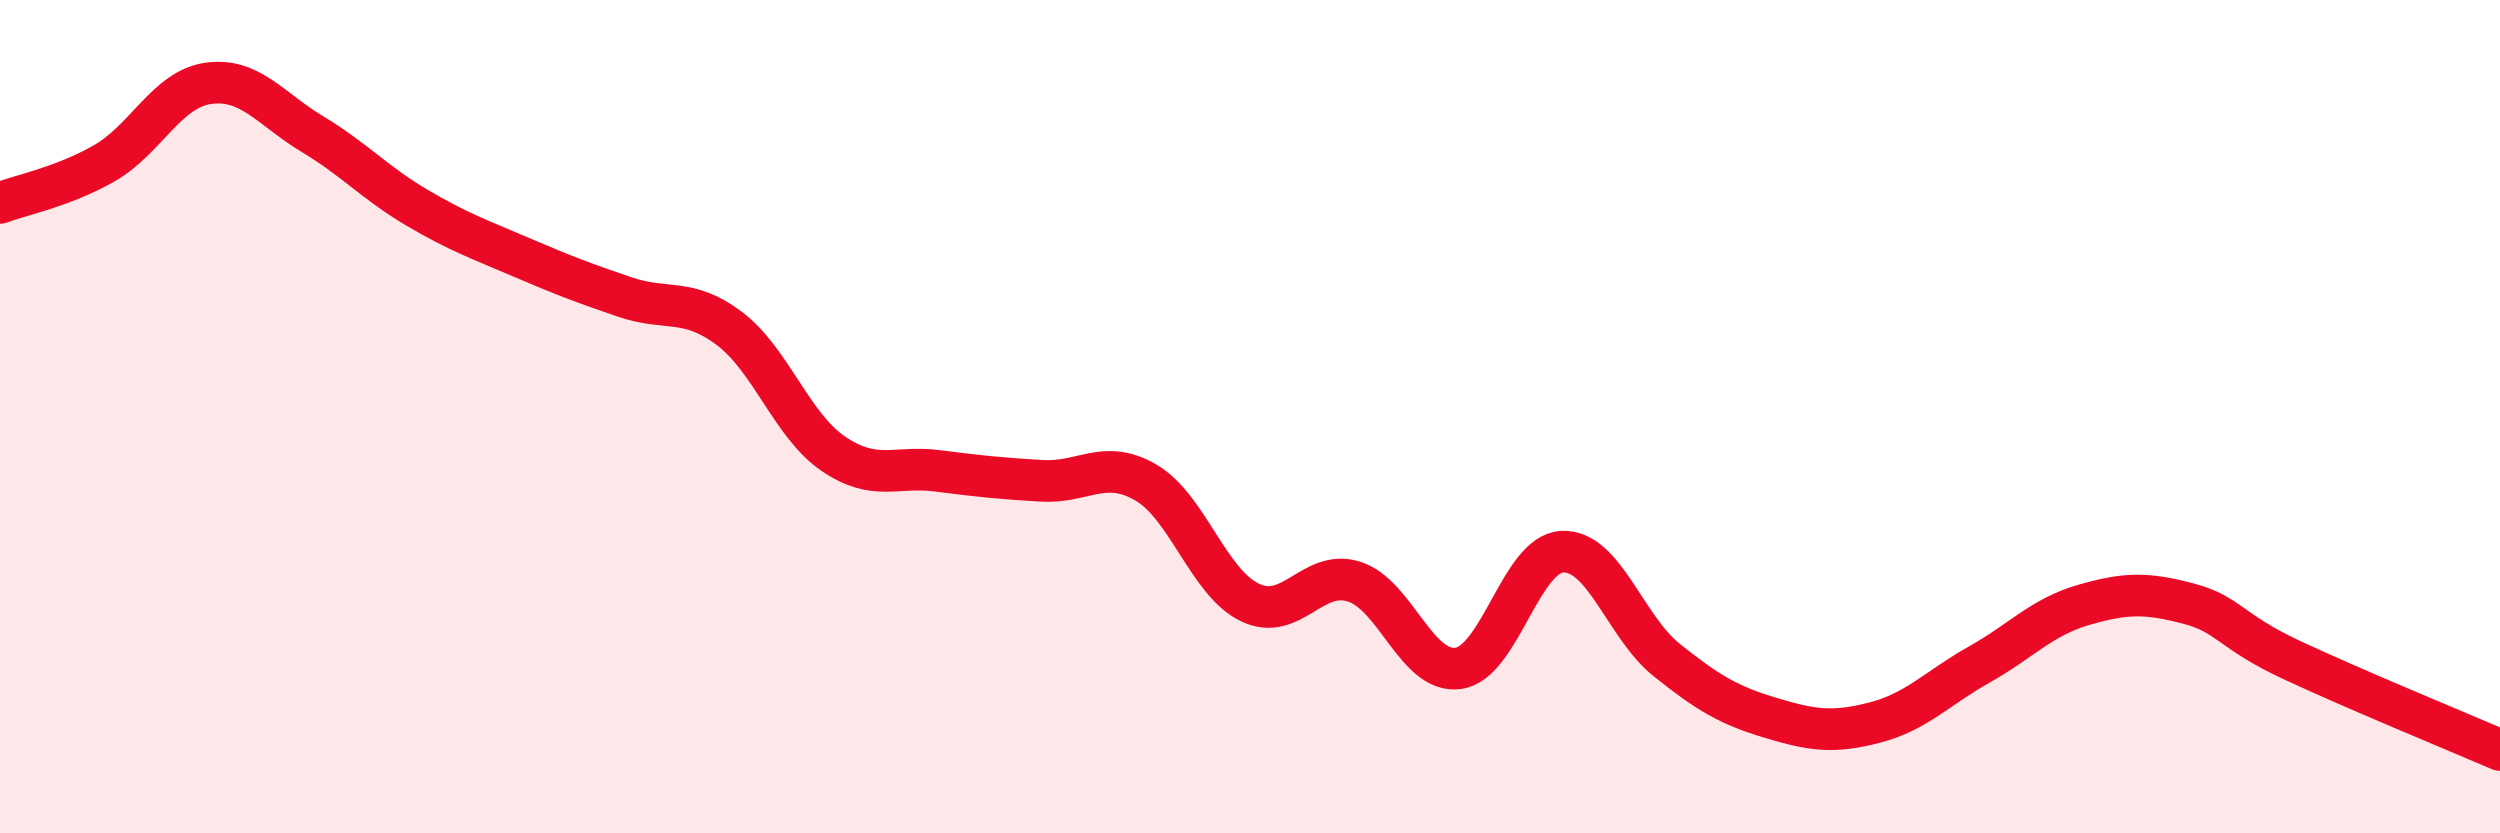
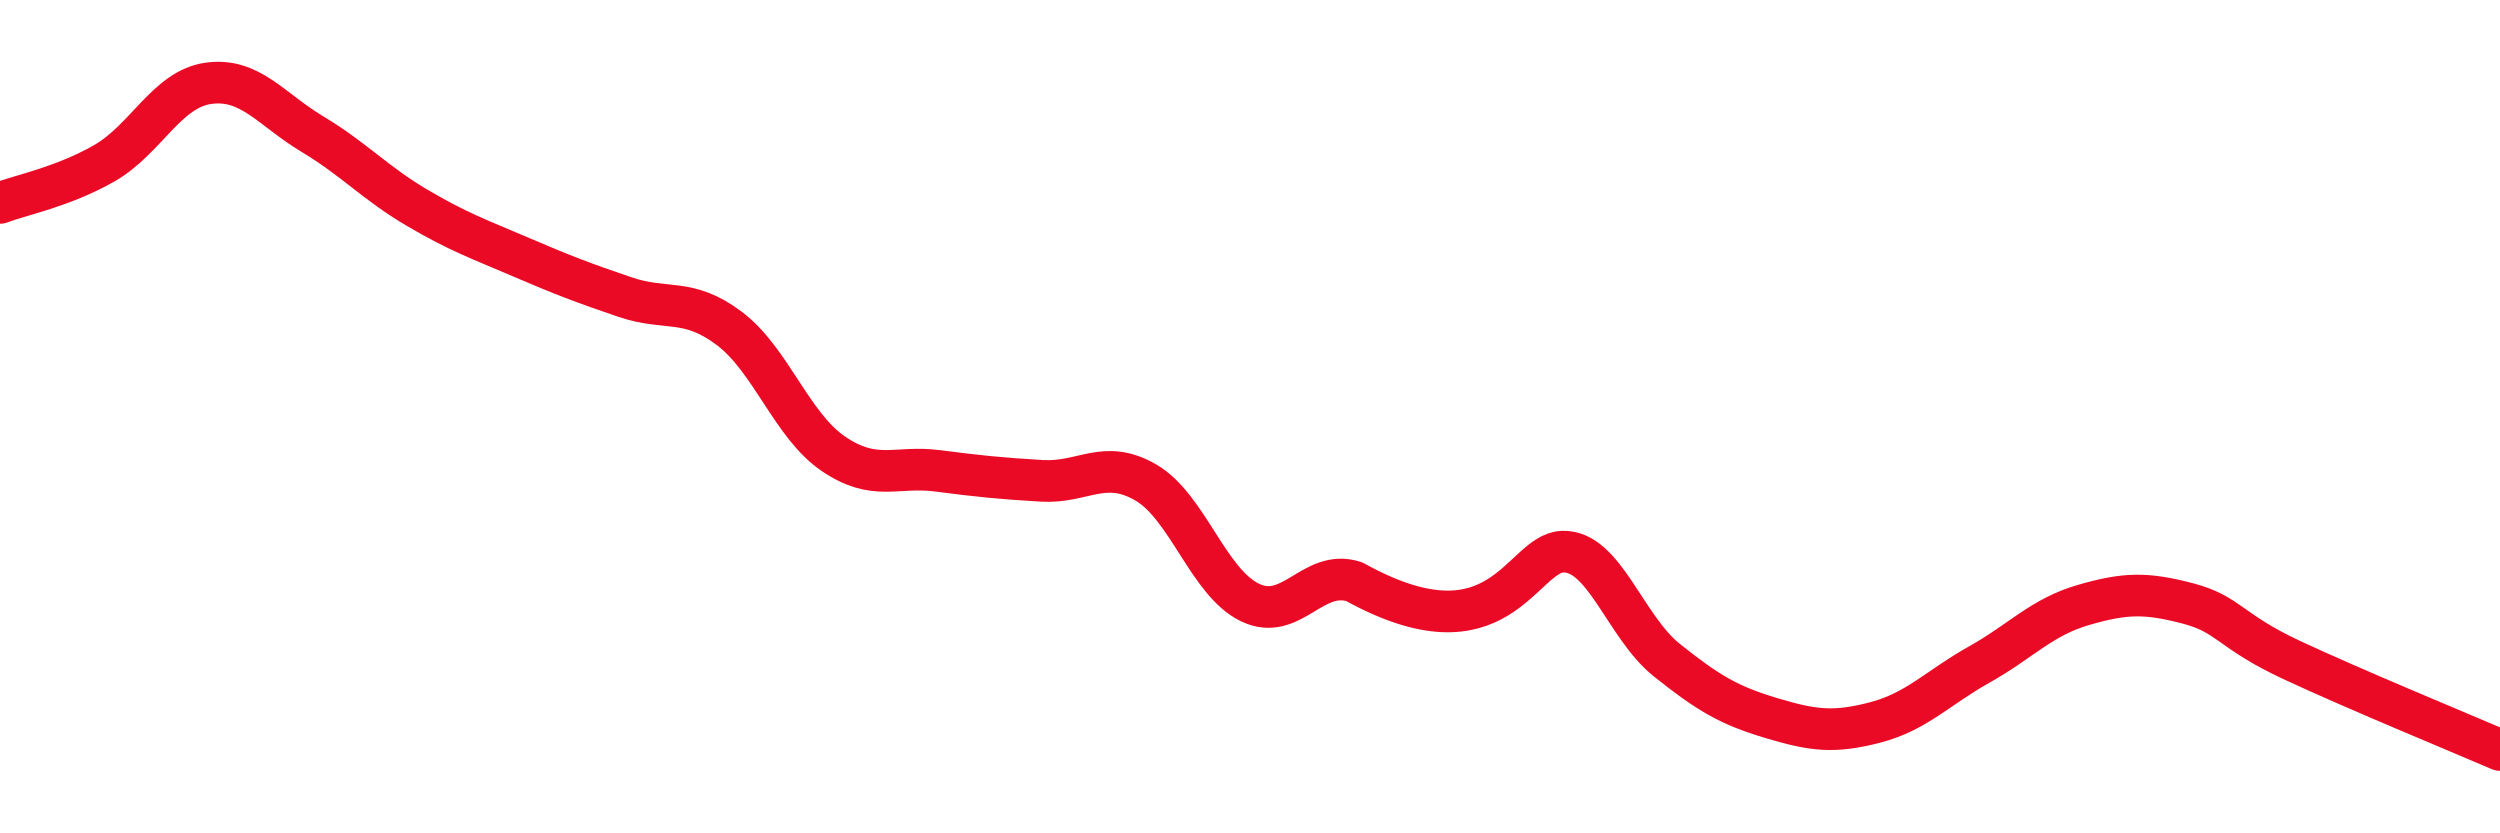
<svg xmlns="http://www.w3.org/2000/svg" width="60" height="20" viewBox="0 0 60 20">
-   <path d="M 0,4.87 C 0.5,4.68 1.5,4.49 2.5,3.92 C 3.5,3.35 4,2.14 5,2 C 6,1.86 6.5,2.62 7.5,3.22 C 8.5,3.82 9,4.39 10,4.98 C 11,5.57 11.5,5.74 12.5,6.17 C 13.5,6.6 14,6.79 15,7.13 C 16,7.47 16.5,7.13 17.5,7.88 C 18.5,8.63 19,10.21 20,10.89 C 21,11.57 21.5,11.17 22.5,11.3 C 23.5,11.43 24,11.48 25,11.54 C 26,11.6 26.5,11 27.5,11.58 C 28.5,12.16 29,13.98 30,14.46 C 31,14.94 31.5,13.64 32.5,13.96 C 33.5,14.28 34,16.18 35,16.04 C 36,15.9 36.5,13.28 37.5,13.24 C 38.5,13.2 39,15.04 40,15.84 C 41,16.64 41.5,16.93 42.5,17.23 C 43.5,17.53 44,17.6 45,17.34 C 46,17.08 46.5,16.51 47.5,15.95 C 48.5,15.39 49,14.81 50,14.52 C 51,14.23 51.5,14.22 52.5,14.48 C 53.5,14.74 53.5,15.14 55,15.84 C 56.5,16.54 59,17.57 60,18L60 20L0 20Z" fill="#EB0A25" opacity="0.1" stroke-linecap="round" stroke-linejoin="round" />
-   <path d="M 0,4.87 C 0.5,4.68 1.5,4.49 2.5,3.92 C 3.5,3.35 4,2.14 5,2 C 6,1.86 6.5,2.62 7.5,3.22 C 8.5,3.82 9,4.39 10,4.98 C 11,5.57 11.5,5.74 12.5,6.17 C 13.5,6.6 14,6.79 15,7.13 C 16,7.47 16.5,7.13 17.5,7.88 C 18.5,8.63 19,10.21 20,10.89 C 21,11.57 21.5,11.17 22.5,11.3 C 23.5,11.43 24,11.48 25,11.54 C 26,11.6 26.5,11 27.5,11.58 C 28.5,12.16 29,13.98 30,14.46 C 31,14.94 31.5,13.64 32.5,13.96 C 33.5,14.28 34,16.18 35,16.04 C 36,15.9 36.5,13.28 37.5,13.24 C 38.5,13.2 39,15.04 40,15.84 C 41,16.64 41.5,16.93 42.5,17.23 C 43.5,17.53 44,17.6 45,17.34 C 46,17.08 46.5,16.51 47.5,15.95 C 48.5,15.39 49,14.81 50,14.52 C 51,14.23 51.5,14.22 52.5,14.48 C 53.5,14.74 53.5,15.14 55,15.84 C 56.5,16.54 59,17.57 60,18" stroke="#EB0A25" stroke-width="1" fill="none" stroke-linecap="round" stroke-linejoin="round" />
+   <path d="M 0,4.87 C 0.5,4.68 1.5,4.49 2.5,3.92 C 3.5,3.35 4,2.14 5,2 C 6,1.86 6.5,2.62 7.5,3.22 C 8.5,3.82 9,4.39 10,4.98 C 11,5.57 11.5,5.74 12.5,6.17 C 13.5,6.6 14,6.79 15,7.13 C 16,7.47 16.5,7.13 17.5,7.88 C 18.5,8.63 19,10.21 20,10.89 C 21,11.57 21.5,11.17 22.5,11.3 C 23.5,11.43 24,11.48 25,11.54 C 26,11.6 26.5,11 27.5,11.58 C 28.5,12.16 29,13.98 30,14.46 C 31,14.94 31.5,13.64 32.5,13.96 C 36,15.9 36.5,13.28 37.5,13.24 C 38.5,13.2 39,15.04 40,15.84 C 41,16.64 41.5,16.93 42.5,17.23 C 43.5,17.53 44,17.6 45,17.34 C 46,17.08 46.5,16.51 47.5,15.95 C 48.5,15.39 49,14.81 50,14.52 C 51,14.23 51.5,14.22 52.5,14.48 C 53.5,14.74 53.5,15.14 55,15.84 C 56.5,16.54 59,17.57 60,18" stroke="#EB0A25" stroke-width="1" fill="none" stroke-linecap="round" stroke-linejoin="round" />
</svg>